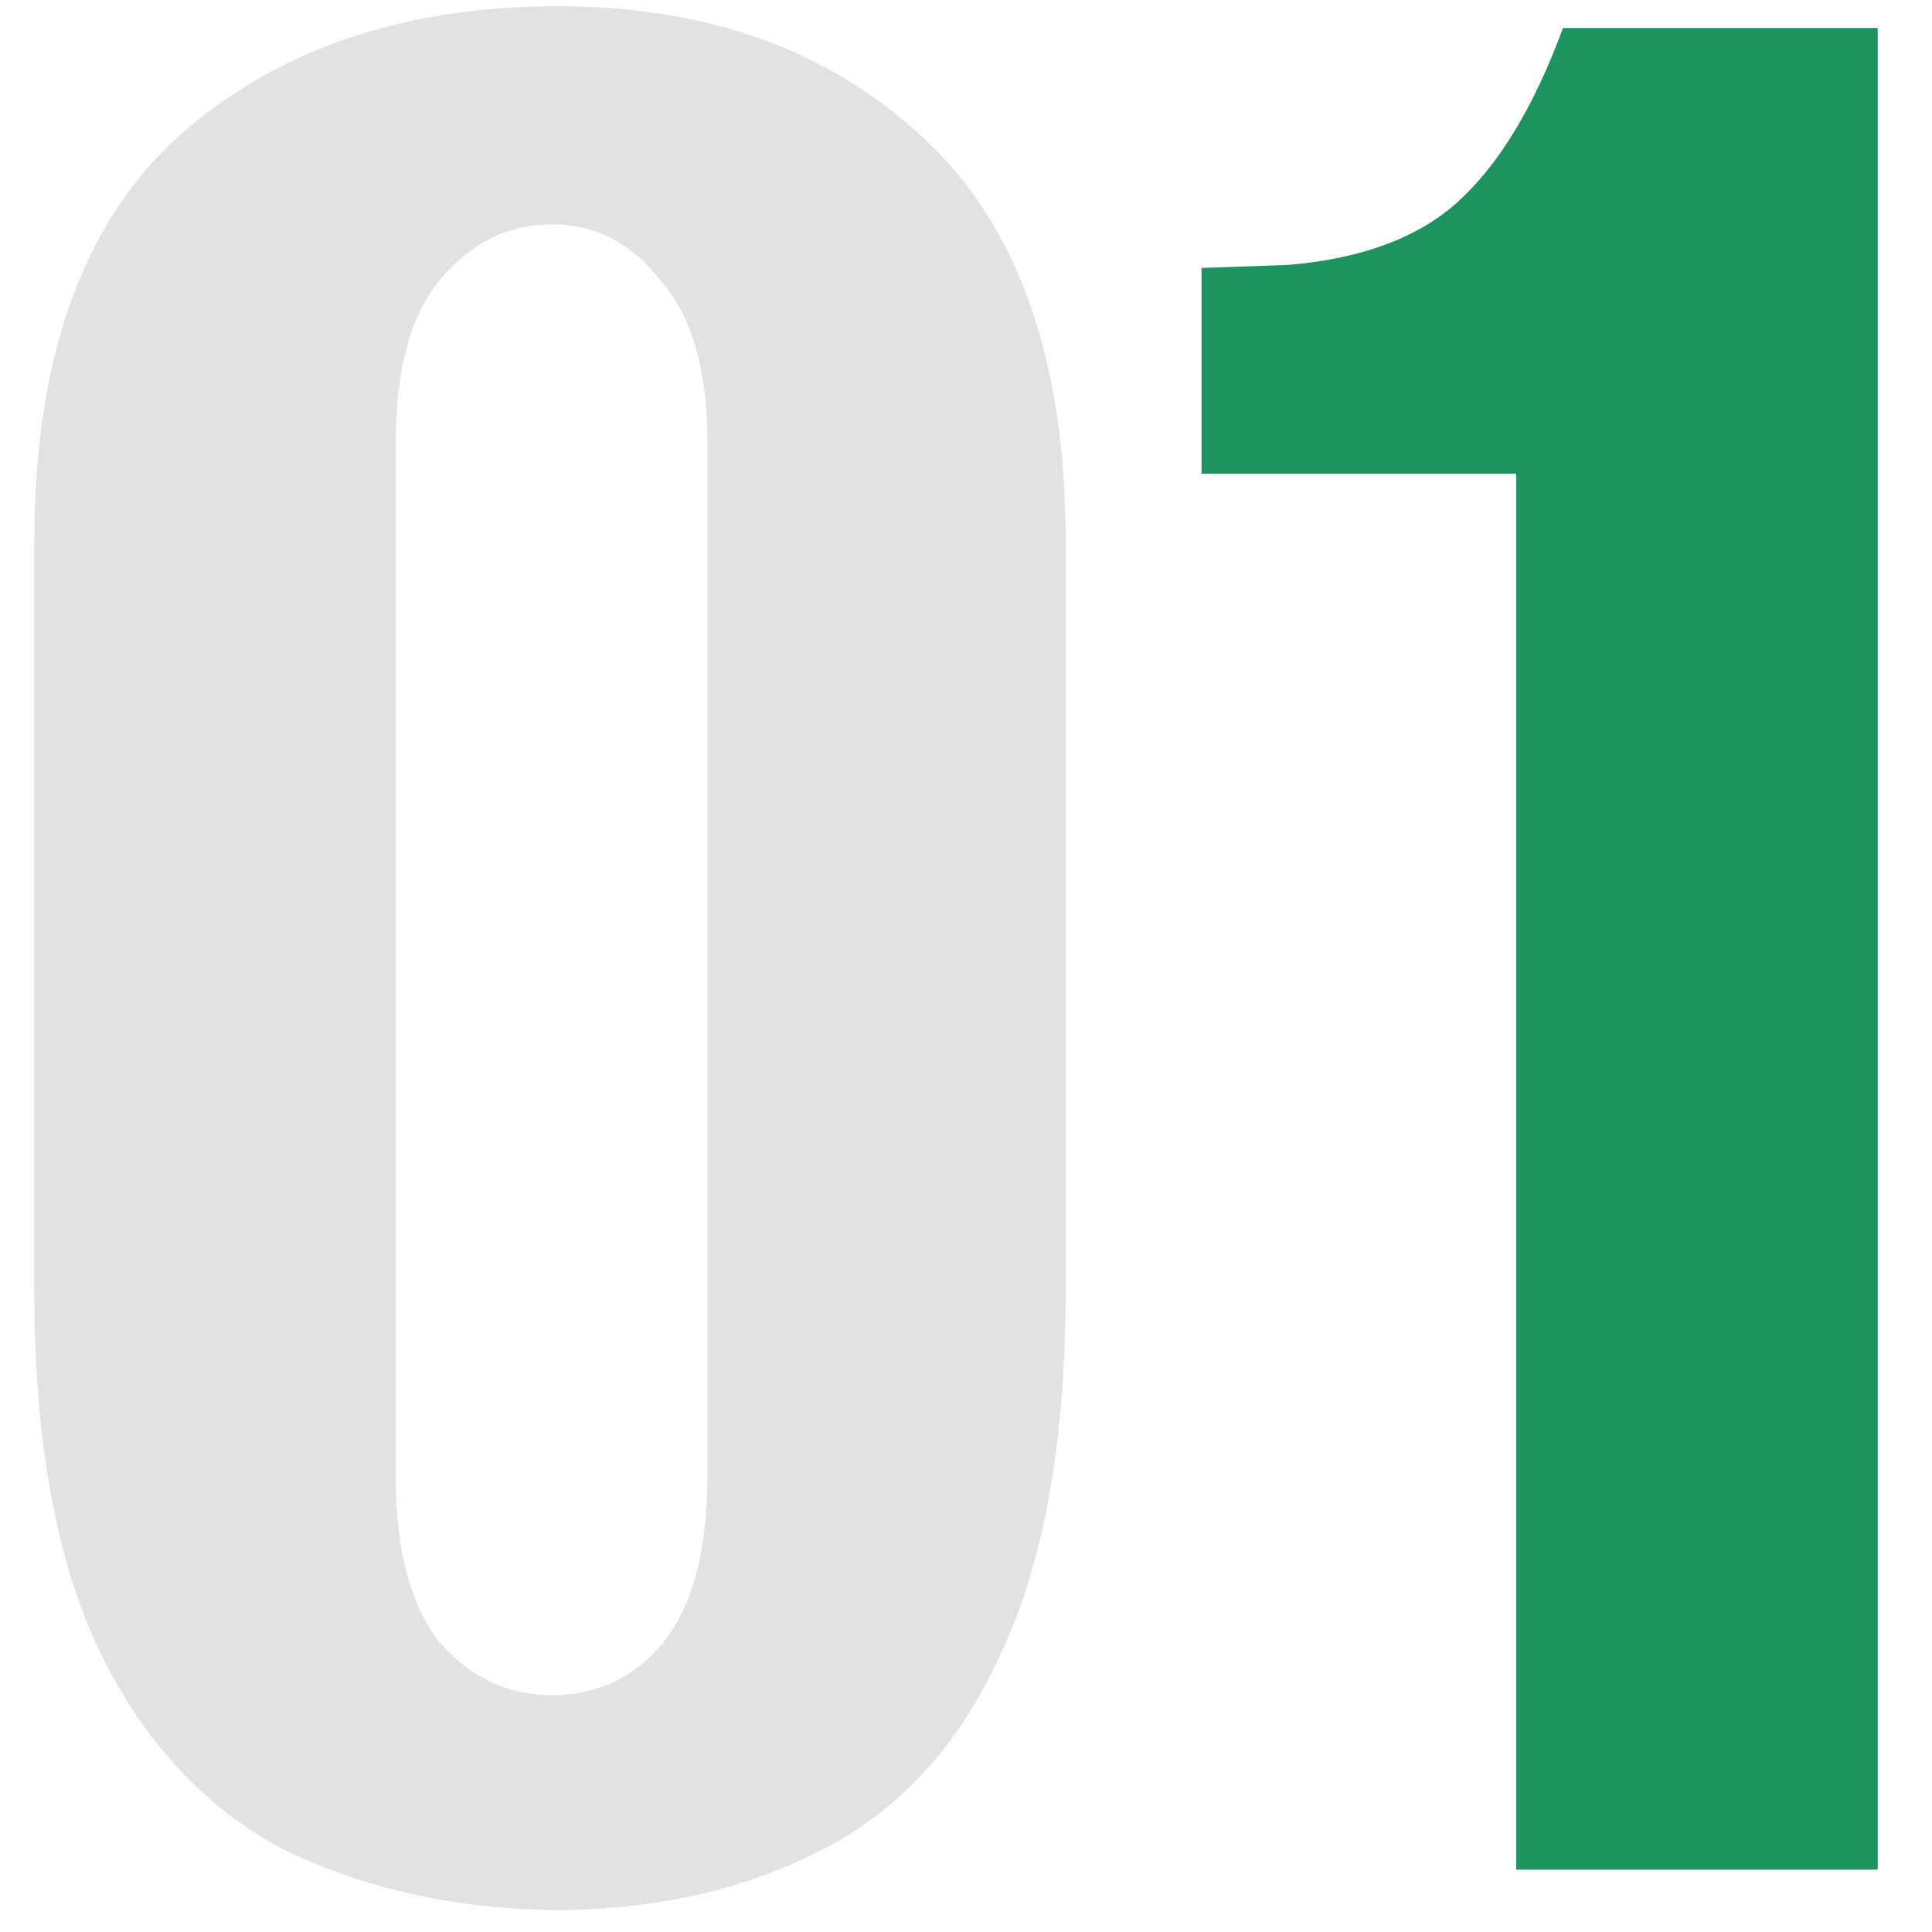
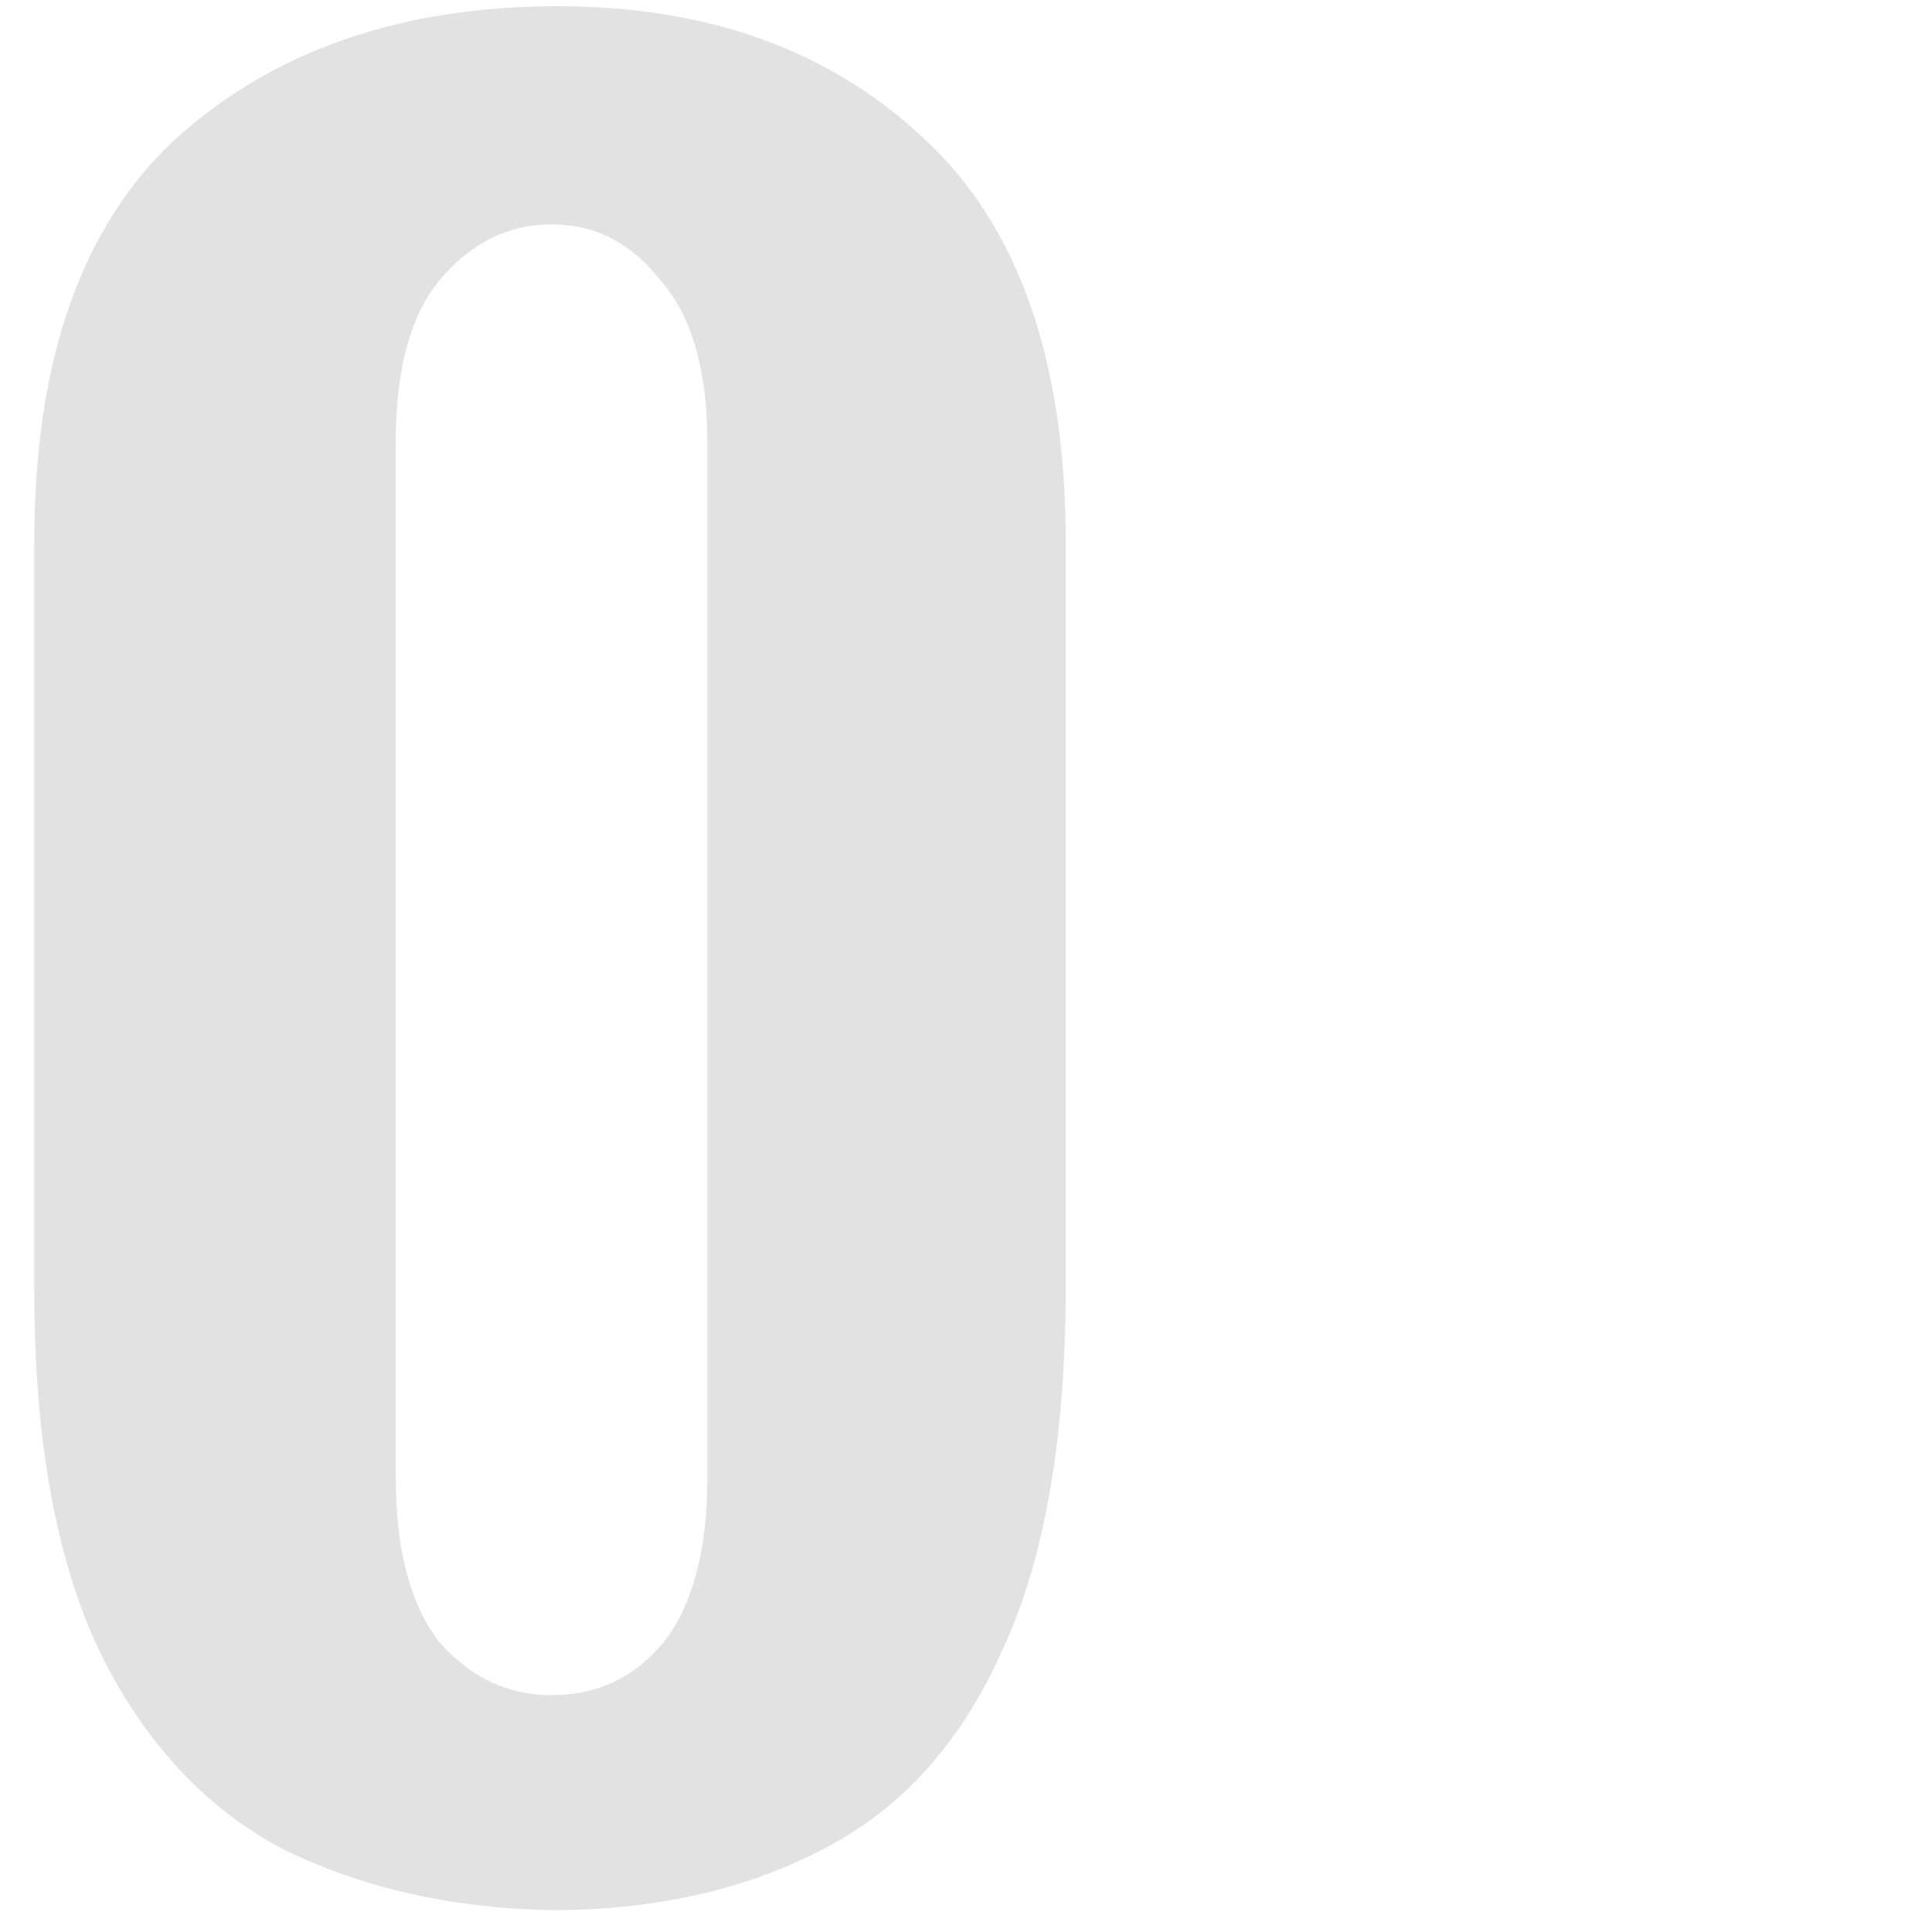
<svg xmlns="http://www.w3.org/2000/svg" width="31" height="31" viewBox="0 0 31 31" fill="none">
  <path d="M8.85 30.65C7.217 30.617 5.767 30.283 4.5 29.65C3.267 28.983 2.3 27.933 1.6 26.5C0.9 25.033 0.55 23.1 0.55 20.7V8.7C0.55 5.767 1.317 3.6 2.85 2.2C4.417 0.8 6.45 0.1 8.95 0.1C11.35 0.1 13.3 0.8 14.8 2.2C16.333 3.6 17.1 5.767 17.1 8.7V20.65C17.1 23.117 16.75 25.083 16.05 26.55C15.383 28.017 14.417 29.067 13.15 29.7C11.917 30.333 10.483 30.65 8.85 30.65ZM8.85 27.2C9.583 27.2 10.183 26.917 10.65 26.35C11.117 25.75 11.35 24.867 11.35 23.7V7.1C11.35 5.933 11.1 5.067 10.6 4.5C10.133 3.9 9.55 3.6 8.85 3.6C8.15 3.6 7.55 3.9 7.05 4.5C6.583 5.067 6.35 5.933 6.35 7.1V23.7C6.35 24.867 6.583 25.75 7.05 26.35C7.55 26.917 8.15 27.2 8.85 27.2Z" fill="#E2E2E2" />
-   <path d="M24.329 30V7.6H19.279V4.3L20.679 4.25C21.846 4.15 22.746 3.817 23.379 3.25C24.046 2.65 24.612 1.717 25.079 0.45H30.129V30H24.329Z" fill="#1E935F" />
</svg>